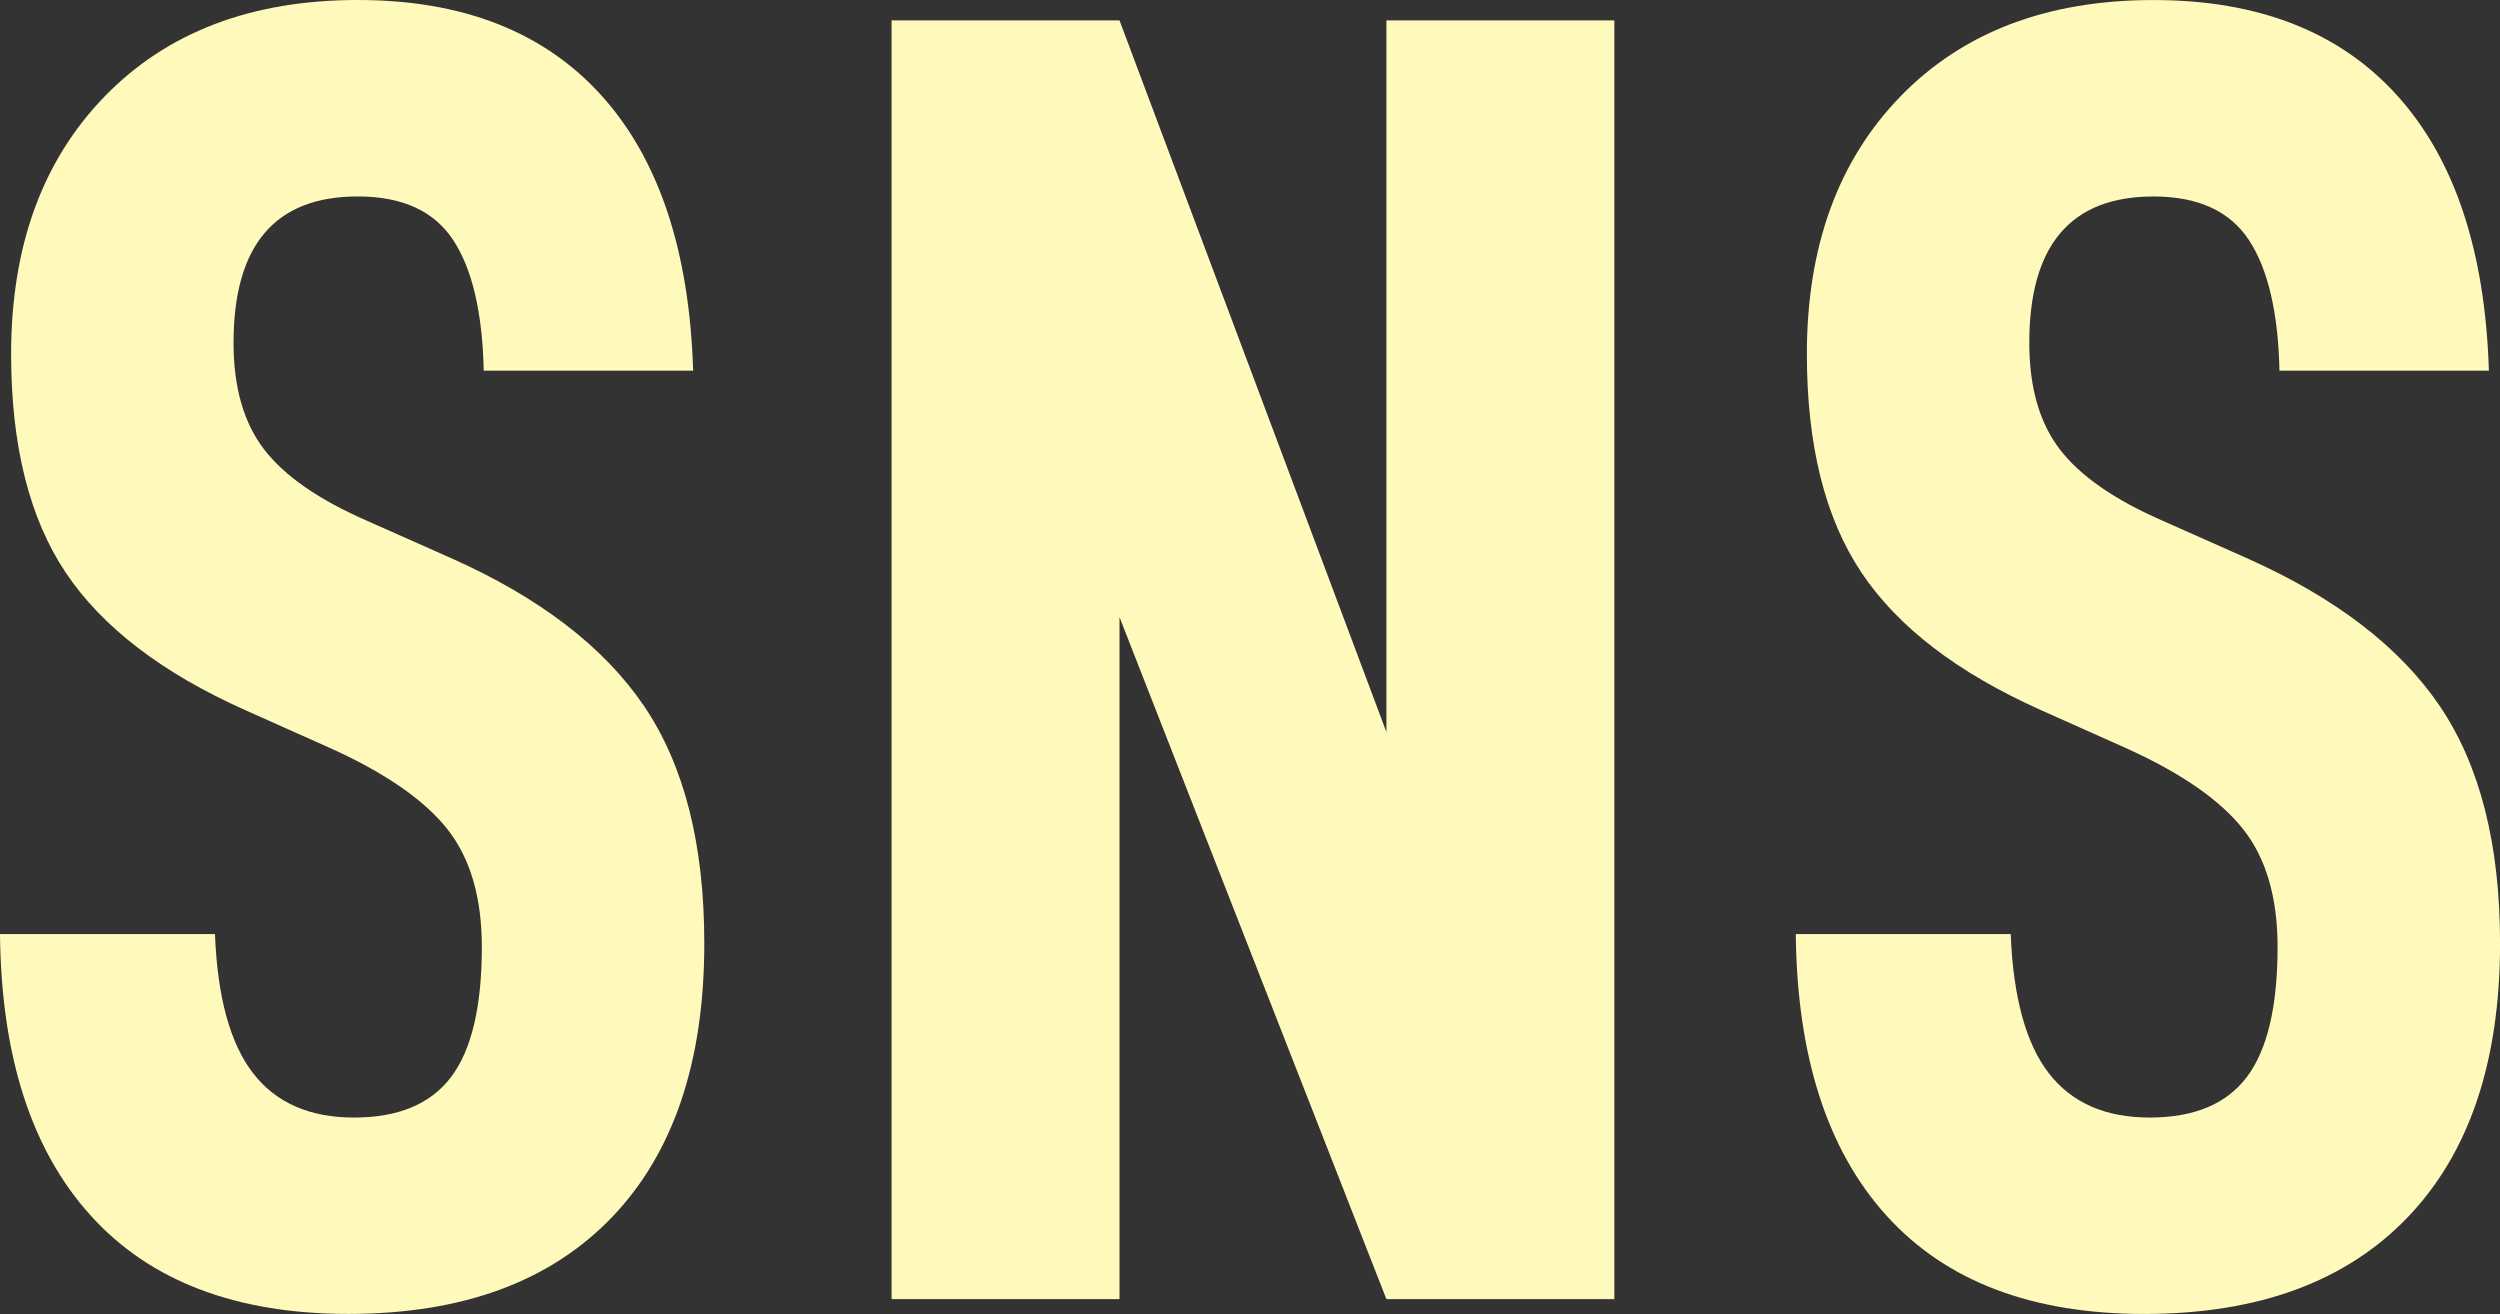
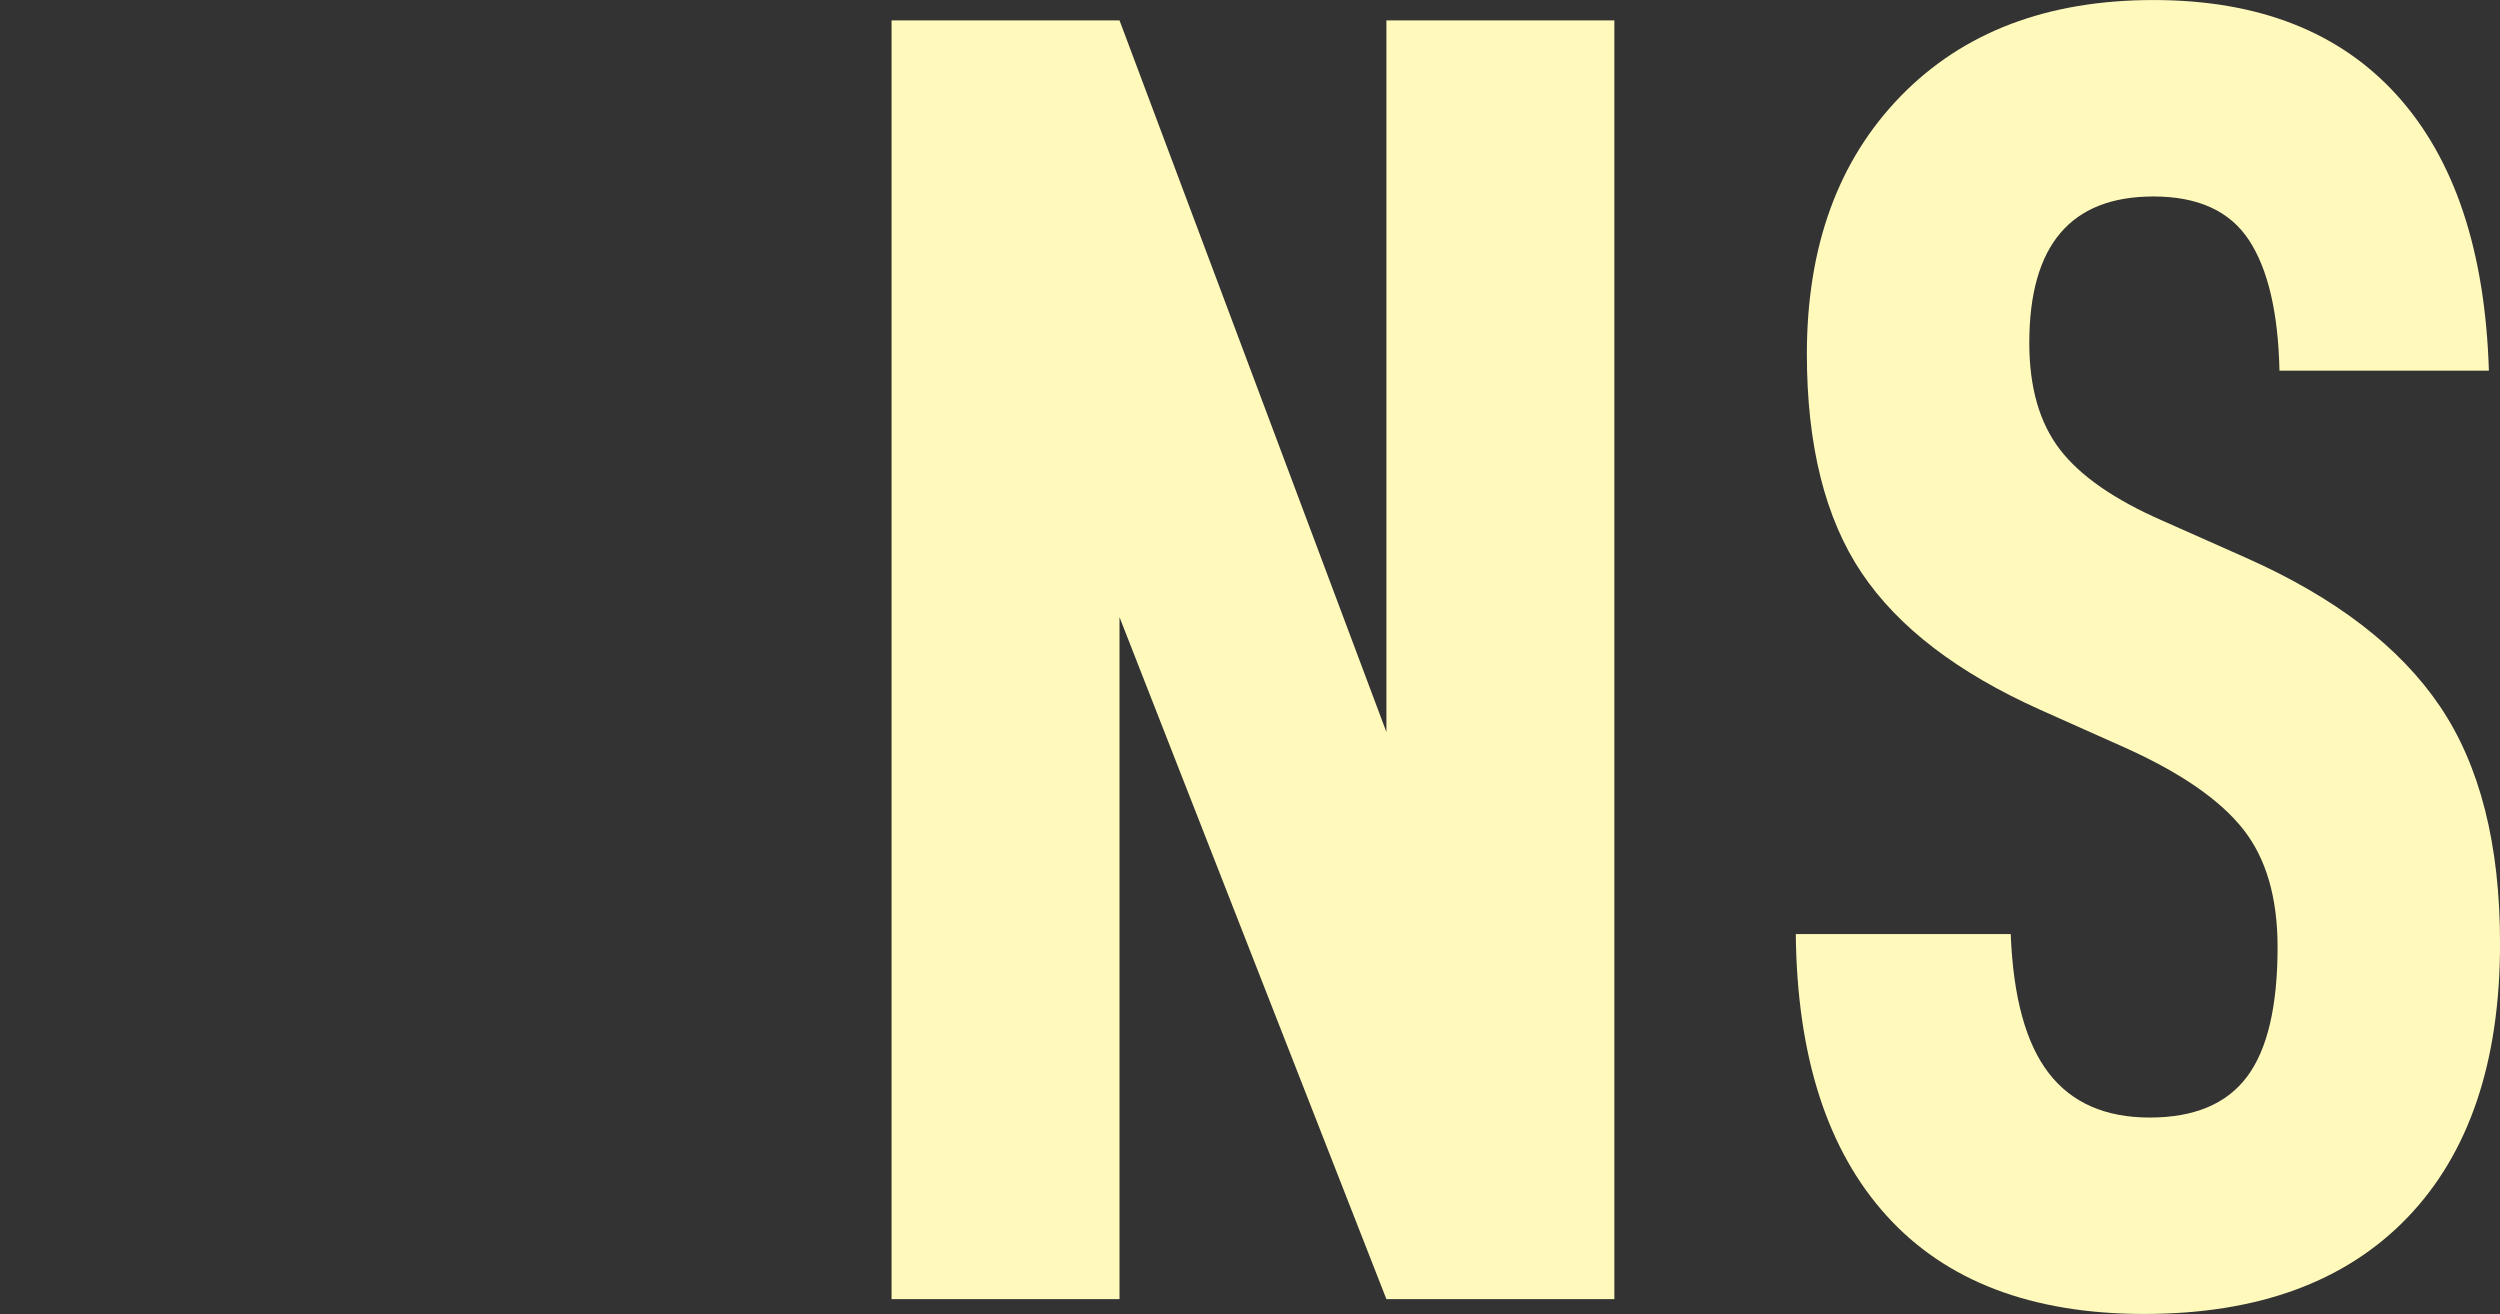
<svg xmlns="http://www.w3.org/2000/svg" id="_レイヤー_2" viewBox="0 0 67.451 35.452">
  <rect x="0" y="0" width="67.451" height="35.452" fill="#333333" stroke="none" />
  <defs>
    <style>.cls-1{fill:#fffabc;}</style>
  </defs>
  <g id="_レイヤー_1-2">
    <g>
-       <path class="cls-1" d="M0,25.202H5.8c.066,1.7,.408,2.95,1.025,3.75,.617,.8,1.525,1.2,2.725,1.2,1.2,0,2.075-.367,2.625-1.1,.55-.733,.825-1.9,.825-3.5,0-1.333-.308-2.392-.925-3.175s-1.659-1.508-3.125-2.175l-2.35-1.05c-2.233-1-3.842-2.233-4.825-3.7S.3,12.018,.3,9.551C.3,6.65,1.142,4.333,2.825,2.6,4.508,.867,6.784,0,9.65,0c2.833,0,5.025,.858,6.576,2.575,1.55,1.717,2.375,4.192,2.475,7.425h-5.65c-.034-1.566-.309-2.742-.825-3.525-.517-.784-1.375-1.175-2.575-1.175-2.233,0-3.35,1.317-3.35,3.95,0,1.2,.275,2.159,.825,2.875,.55,.717,1.475,1.358,2.775,1.925l2.25,1c2.4,1.066,4.142,2.4,5.226,4s1.625,3.733,1.625,6.4c0,3.2-.833,5.667-2.5,7.4-1.667,1.733-4.034,2.6-7.101,2.6-3.034,0-5.35-.883-6.95-2.65C.85,31.035,.033,28.502,0,25.202Z" />
      <path class="cls-1" d="M43.556,35.052h-6.15l-7.201-18.401v18.401h-6.15V.55h6.15l7.201,19.201V.55h6.15V35.052Z" />
      <path class="cls-1" d="M48.45,25.202h5.8c.066,1.7,.408,2.95,1.025,3.75,.617,.8,1.525,1.2,2.725,1.2,1.2,0,2.075-.367,2.625-1.1,.55-.733,.825-1.9,.825-3.5,0-1.333-.308-2.392-.925-3.175s-1.659-1.508-3.125-2.175l-2.35-1.05c-2.233-1-3.842-2.233-4.825-3.7s-1.475-3.434-1.475-5.9c0-2.9,.842-5.217,2.525-6.951,1.683-1.733,3.958-2.6,6.825-2.6,2.833,0,5.025,.858,6.576,2.575,1.55,1.717,2.375,4.192,2.475,7.425h-5.65c-.034-1.566-.309-2.742-.825-3.525-.517-.784-1.375-1.175-2.575-1.175-2.233,0-3.35,1.317-3.35,3.95,0,1.2,.275,2.159,.825,2.875,.55,.717,1.475,1.358,2.775,1.925l2.25,1c2.4,1.066,4.142,2.4,5.226,4s1.625,3.733,1.625,6.4c0,3.2-.833,5.667-2.5,7.4-1.667,1.733-4.034,2.6-7.101,2.6-3.034,0-5.35-.883-6.95-2.65-1.6-1.767-2.417-4.3-2.45-7.601Z" />
    </g>
  </g>
</svg>